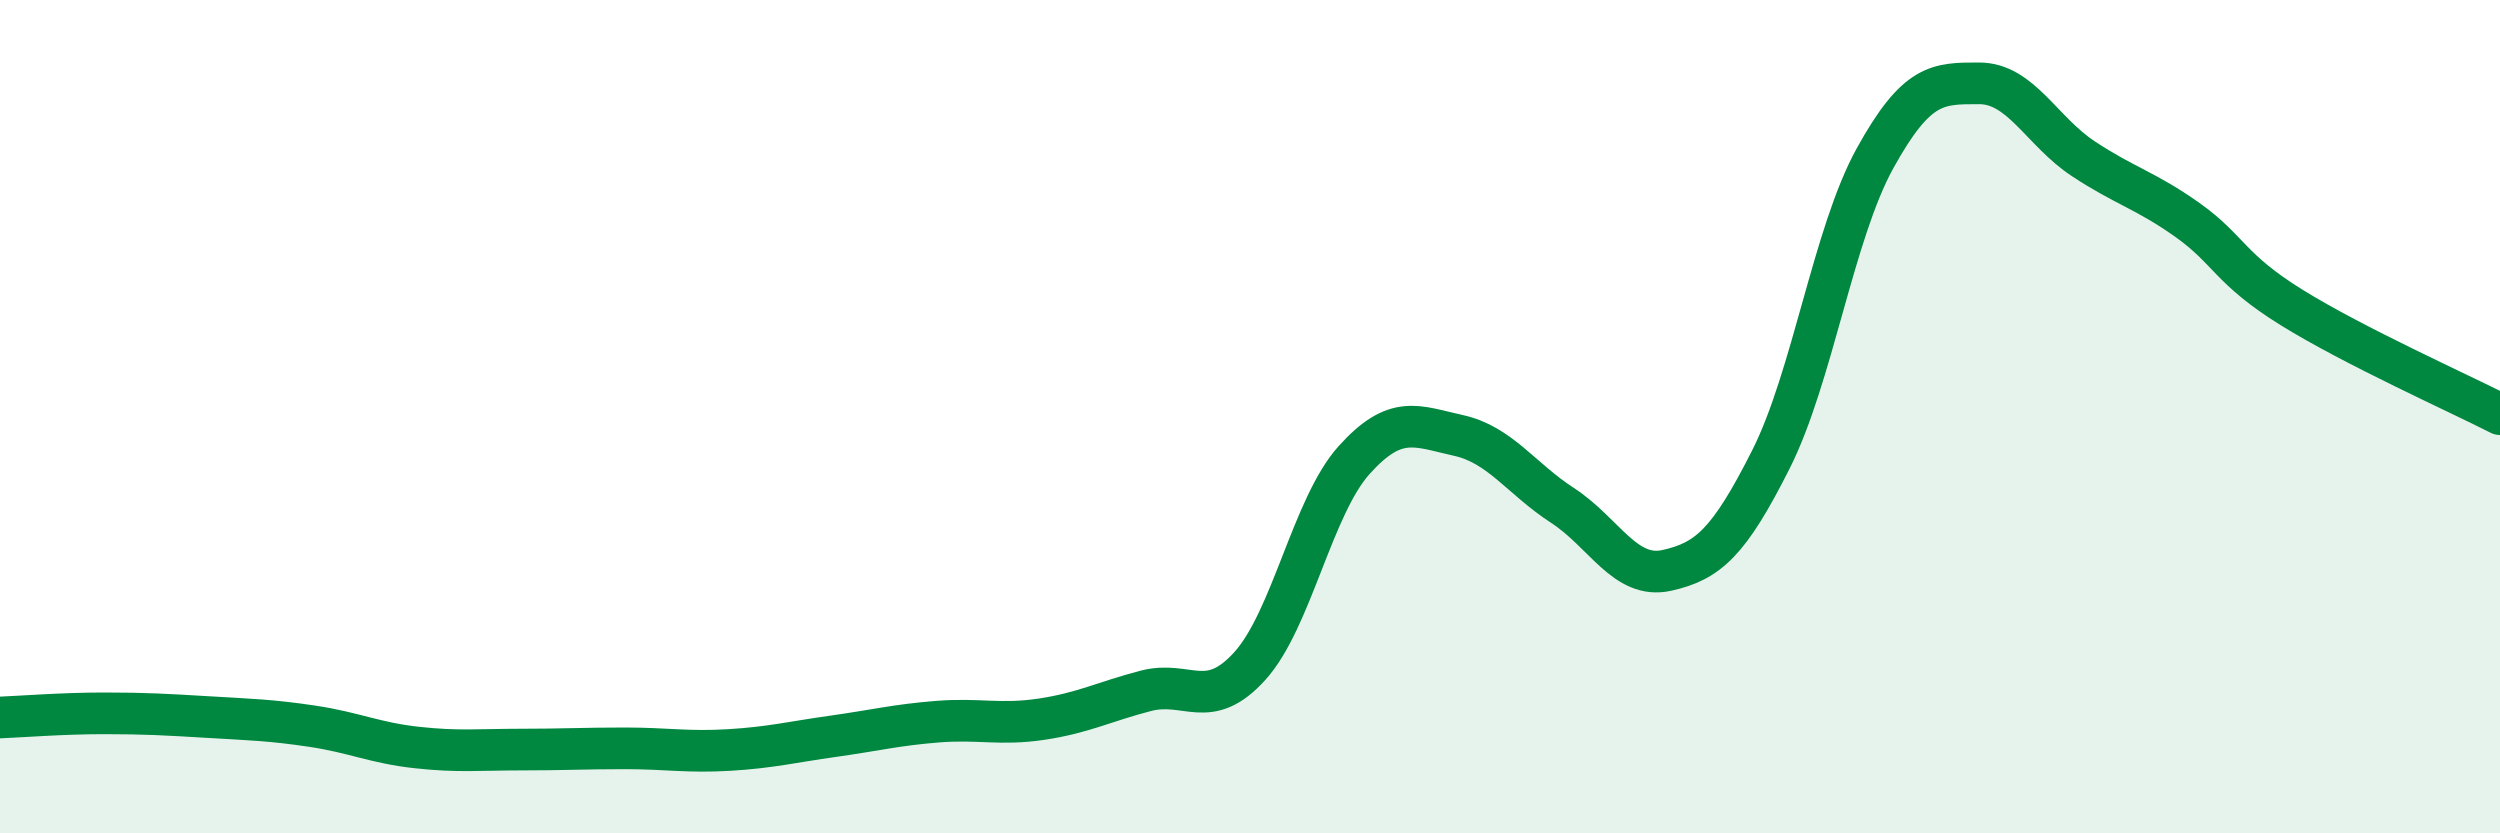
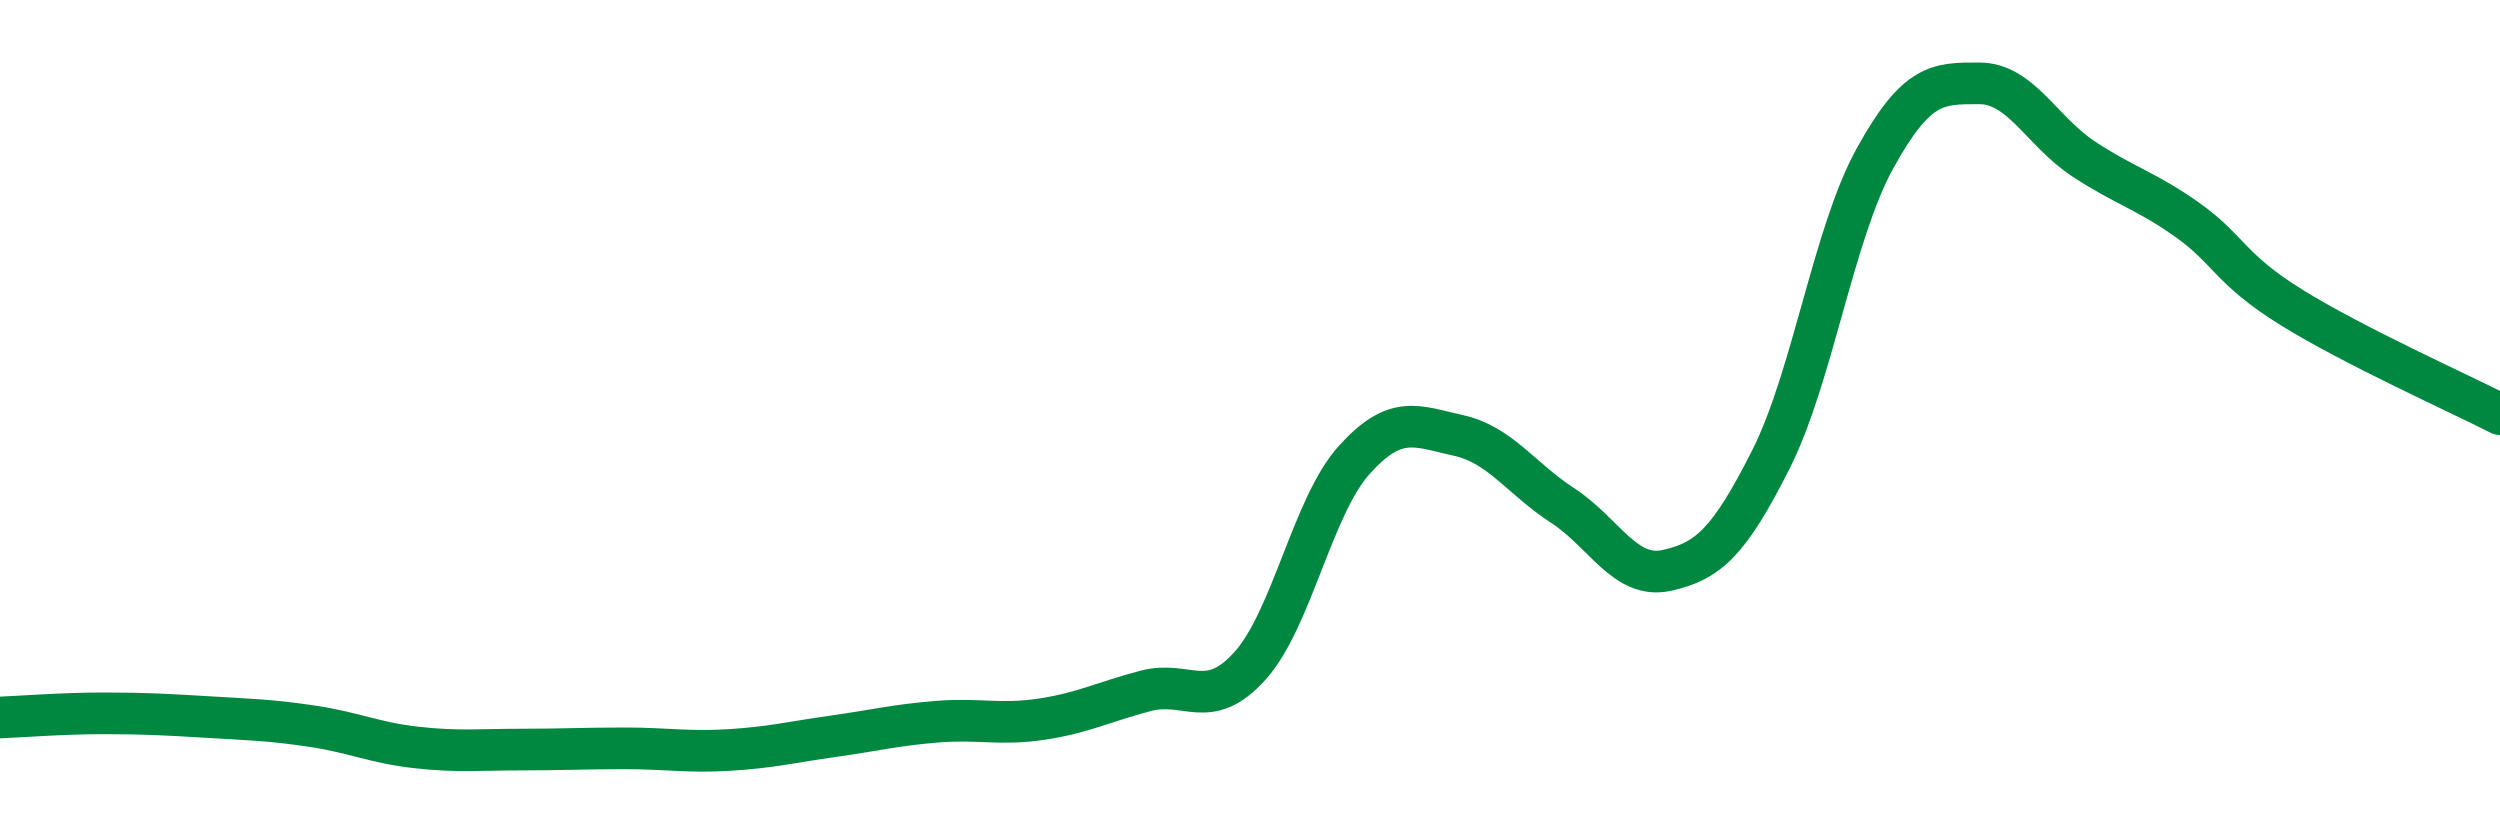
<svg xmlns="http://www.w3.org/2000/svg" width="60" height="20" viewBox="0 0 60 20">
-   <path d="M 0,17.22 C 0.5,17.2 1.5,17.12 2.5,17.12 C 3.5,17.12 4,17.15 5,17.21 C 6,17.27 6.5,17.28 7.5,17.43 C 8.5,17.58 9,17.83 10,17.94 C 11,18.05 11.5,17.99 12.5,17.99 C 13.5,17.99 14,17.96 15,17.96 C 16,17.96 16.5,18.06 17.5,18 C 18.5,17.94 19,17.81 20,17.67 C 21,17.53 21.5,17.4 22.5,17.32 C 23.5,17.24 24,17.41 25,17.26 C 26,17.11 26.5,16.84 27.5,16.58 C 28.5,16.32 29,17.09 30,15.98 C 31,14.87 31.5,12.15 32.5,11.04 C 33.5,9.93 34,10.23 35,10.45 C 36,10.67 36.5,11.48 37.5,12.13 C 38.5,12.78 39,13.91 40,13.69 C 41,13.47 41.5,13.01 42.5,11.03 C 43.5,9.05 44,5.61 45,3.8 C 46,1.99 46.5,2 47.5,2 C 48.5,2 49,3.15 50,3.81 C 51,4.47 51.5,4.57 52.5,5.28 C 53.5,5.99 53.5,6.45 55,7.38 C 56.5,8.31 59,9.43 60,9.94L60 20L0 20Z" fill="#008740" opacity="0.1" stroke-linecap="round" stroke-linejoin="round" />
  <path d="M 0,17.22 C 0.5,17.2 1.5,17.12 2.5,17.12 C 3.5,17.12 4,17.15 5,17.21 C 6,17.27 6.5,17.28 7.5,17.43 C 8.5,17.58 9,17.83 10,17.94 C 11,18.05 11.5,17.99 12.5,17.99 C 13.5,17.99 14,17.96 15,17.96 C 16,17.96 16.5,18.06 17.5,18 C 18.5,17.94 19,17.81 20,17.67 C 21,17.53 21.5,17.4 22.5,17.32 C 23.5,17.24 24,17.41 25,17.26 C 26,17.11 26.5,16.84 27.5,16.58 C 28.5,16.32 29,17.09 30,15.98 C 31,14.87 31.5,12.15 32.5,11.04 C 33.5,9.93 34,10.23 35,10.45 C 36,10.67 36.5,11.48 37.5,12.13 C 38.5,12.78 39,13.91 40,13.69 C 41,13.47 41.5,13.01 42.5,11.03 C 43.5,9.05 44,5.61 45,3.8 C 46,1.99 46.5,2 47.5,2 C 48.5,2 49,3.15 50,3.81 C 51,4.47 51.5,4.57 52.5,5.28 C 53.5,5.99 53.5,6.45 55,7.38 C 56.5,8.31 59,9.43 60,9.94" stroke="#008740" stroke-width="1" fill="none" stroke-linecap="round" stroke-linejoin="round" />
</svg>